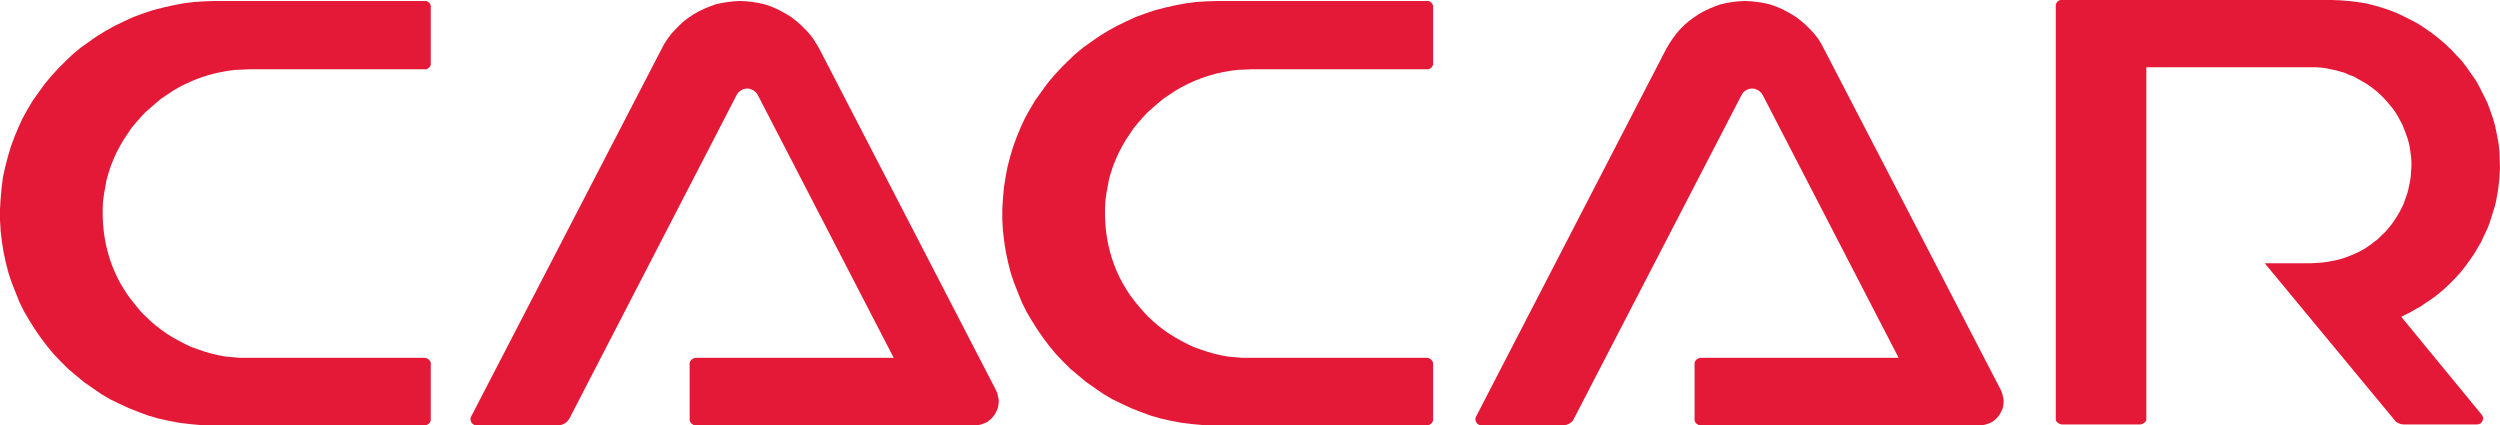
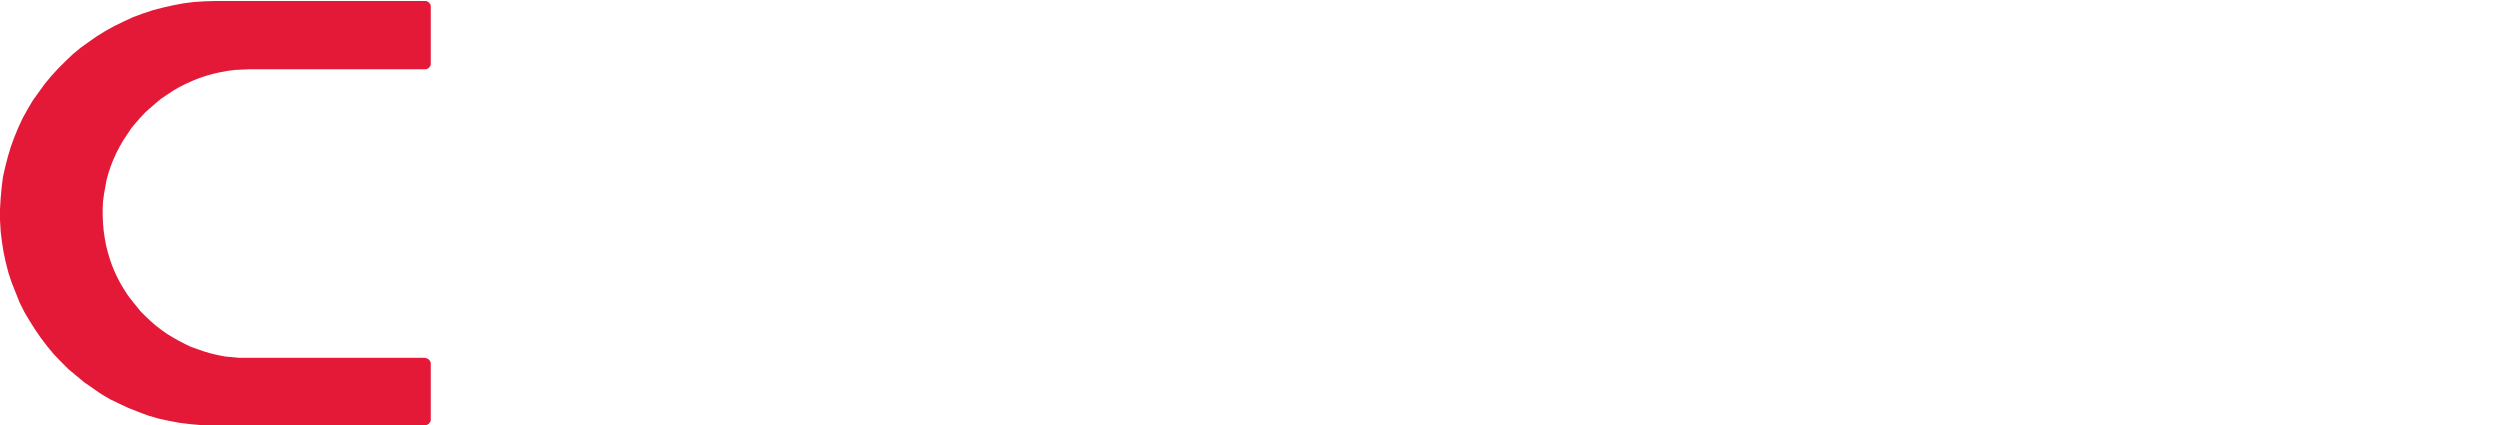
<svg xmlns="http://www.w3.org/2000/svg" width="159.311" height="27.09" viewBox="0 0 159.311 27.09">
  <defs>
    <style>
      .a {
        fill: #e31937;
      }
    </style>
  </defs>
  <title>logoOnlyFirstRed</title>
  <polygon class="a" points="13.527 27.09 12.816 27.09 12.126 27.027 11.436 26.944 10.767 26.818 10.098 26.672 9.45 26.483 8.823 26.253 8.196 26.002 7.61 25.73 7.004 25.437 6.439 25.103 5.896 24.726 5.352 24.35 4.85 23.931 4.349 23.513 3.889 23.053 3.429 22.572 3.011 22.069 2.613 21.546 2.237 21.003 1.882 20.438 1.547 19.873 1.254 19.287 1.004 18.66 0.753 18.032 0.544 17.405 0.376 16.756 0.23 16.087 0.125 15.417 0.042 14.727 0 14.016 0 13.325 0.042 12.635 0.105 11.945 0.188 11.275 0.335 10.627 0.502 9.978 0.69 9.351 0.92 8.723 1.171 8.117 1.443 7.531 1.756 6.966 2.091 6.401 2.467 5.878 2.843 5.355 3.261 4.853 3.701 4.372 4.16 3.912 4.62 3.473 5.122 3.054 5.645 2.678 6.188 2.301 6.732 1.966 7.297 1.653 7.903 1.36 8.488 1.088 9.115 0.858 9.743 0.648 10.391 0.481 11.039 0.335 11.708 0.209 12.377 0.126 13.046 0.084 13.736 0.063 27.075 0.063 27.158 0.063 27.221 0.084 27.284 0.126 27.346 0.167 27.388 0.23 27.43 0.293 27.451 0.356 27.451 0.439 27.451 4.037 27.451 4.121 27.43 4.184 27.388 4.247 27.346 4.309 27.284 4.351 27.221 4.393 27.158 4.414 27.075 4.414 15.91 4.414 15.429 4.435 14.969 4.456 14.489 4.518 14.029 4.602 13.569 4.707 13.13 4.832 12.691 4.979 12.272 5.146 11.854 5.334 11.436 5.544 11.039 5.774 10.663 6.025 10.286 6.276 9.931 6.569 9.596 6.861 9.262 7.154 8.948 7.489 8.655 7.824 8.363 8.179 8.112 8.556 7.861 8.932 7.631 9.33 7.422 9.727 7.234 10.146 7.067 10.564 6.92 11.003 6.795 11.443 6.711 11.903 6.628 12.363 6.565 12.823 6.544 13.284 6.544 13.765 6.565 14.246 6.607 14.706 6.669 15.145 6.753 15.606 6.857 16.024 6.983 16.463 7.129 16.882 7.297 17.3 7.485 17.697 7.694 18.095 7.924 18.471 8.154 18.827 8.426 19.183 8.697 19.517 8.969 19.852 9.283 20.166 9.596 20.459 9.931 20.752 10.286 21.024 10.642 21.275 11.018 21.505 11.394 21.714 11.792 21.923 12.189 22.111 12.607 22.258 13.025 22.404 13.464 22.53 13.903 22.634 14.342 22.718 14.802 22.76 15.262 22.802 15.722 22.802 27.075 22.802 27.158 22.823 27.221 22.843 27.284 22.885 27.346 22.927 27.388 22.99 27.43 23.053 27.451 23.115 27.451 23.199 27.451 26.713 27.451 26.797 27.43 26.86 27.388 26.923 27.346 26.985 27.284 27.027 27.221 27.069 27.158 27.09 27.075 27.09 13.527 27.09 13.527 27.09" />
-   <polygon class="a" points="43.947 26.713 43.947 23.199 43.947 23.115 43.967 23.053 44.009 22.99 44.051 22.927 44.114 22.885 44.176 22.843 44.239 22.823 44.323 22.802 56.951 22.802 48.295 6.066 48.232 5.962 48.17 5.878 48.086 5.815 48.002 5.753 47.898 5.711 47.814 5.669 47.71 5.648 47.605 5.648 47.522 5.648 47.417 5.669 47.313 5.711 47.229 5.753 47.145 5.815 47.062 5.878 46.999 5.962 46.936 6.066 36.274 26.693 36.211 26.776 36.148 26.86 36.065 26.923 35.981 26.985 35.897 27.027 35.793 27.069 35.688 27.09 35.584 27.09 30.357 27.09 30.252 27.09 30.169 27.048 30.085 26.985 30.043 26.923 30.002 26.839 29.981 26.734 29.981 26.651 30.022 26.546 42.149 3.138 42.337 2.782 42.546 2.468 42.776 2.155 43.048 1.862 43.319 1.59 43.591 1.339 43.905 1.109 44.218 0.9 44.553 0.711 44.908 0.544 45.264 0.397 45.619 0.272 45.995 0.188 46.393 0.126 46.769 0.084 47.166 0.063 47.166 0.063 47.563 0.084 47.961 0.126 48.337 0.188 48.713 0.272 49.09 0.397 49.445 0.544 49.78 0.711 50.114 0.9 50.449 1.109 50.741 1.339 51.034 1.59 51.306 1.862 51.578 2.155 51.808 2.448 52.017 2.782 52.226 3.138 63.474 24.873 63.557 25.082 63.599 25.27 63.641 25.458 63.641 25.647 63.62 25.835 63.578 26.023 63.495 26.211 63.411 26.379 63.306 26.525 63.181 26.672 63.035 26.797 62.888 26.902 62.7 26.985 62.533 27.048 62.324 27.09 62.115 27.09 44.323 27.09 44.239 27.09 44.176 27.069 44.114 27.027 44.051 26.985 44.009 26.923 43.967 26.86 43.947 26.797 43.947 26.713 43.947 26.713" />
-   <polygon class="a" points="77.398 27.09 76.687 27.09 75.997 27.027 75.307 26.944 74.638 26.818 73.969 26.672 73.321 26.483 72.694 26.253 72.066 26.002 71.481 25.73 70.875 25.437 70.31 25.103 69.767 24.726 69.223 24.35 68.721 23.931 68.22 23.513 67.76 23.053 67.3 22.572 66.882 22.069 66.484 21.546 66.108 21.003 65.753 20.438 65.418 19.873 65.125 19.287 64.874 18.66 64.624 18.032 64.414 17.405 64.247 16.756 64.101 16.087 63.996 15.417 63.913 14.727 63.871 14.016 63.871 13.325 63.913 12.635 63.975 11.945 64.08 11.275 64.205 10.627 64.373 9.978 64.561 9.351 64.791 8.723 65.042 8.117 65.313 7.531 65.627 6.966 65.962 6.401 66.338 5.878 66.714 5.355 67.132 4.853 67.571 4.372 68.031 3.912 68.491 3.473 68.993 3.054 69.516 2.678 70.059 2.301 70.603 1.966 71.167 1.653 71.774 1.36 72.359 1.088 72.986 0.858 73.614 0.648 74.262 0.481 74.91 0.335 75.579 0.209 76.248 0.126 76.917 0.084 77.607 0.063 90.945 0.063 91.029 0.063 91.092 0.084 91.155 0.126 91.217 0.167 91.259 0.23 91.301 0.293 91.322 0.356 91.322 0.439 91.322 4.037 91.322 4.121 91.301 4.184 91.259 4.247 91.217 4.309 91.155 4.351 91.092 4.393 91.029 4.414 90.945 4.414 79.781 4.414 79.3 4.435 78.84 4.456 78.359 4.518 77.899 4.602 77.44 4.707 77 4.832 76.561 4.979 76.143 5.146 75.725 5.334 75.307 5.544 74.91 5.774 74.533 6.025 74.157 6.276 73.802 6.569 73.467 6.861 73.133 7.154 72.819 7.489 72.526 7.824 72.234 8.179 71.983 8.556 71.732 8.932 71.502 9.33 71.293 9.727 71.105 10.146 70.937 10.564 70.791 11.003 70.666 11.443 70.582 11.903 70.498 12.363 70.436 12.823 70.415 13.284 70.415 13.765 70.436 14.246 70.478 14.706 70.54 15.145 70.624 15.606 70.728 16.024 70.854 16.463 71 16.882 71.167 17.3 71.356 17.697 71.565 18.095 71.795 18.471 72.025 18.827 72.296 19.183 72.568 19.517 72.861 19.852 73.154 20.166 73.467 20.459 73.802 20.752 74.157 21.024 74.513 21.275 74.889 21.505 75.265 21.714 75.662 21.923 76.06 22.111 76.478 22.258 76.896 22.404 77.335 22.53 77.774 22.634 78.213 22.718 78.673 22.76 79.133 22.802 79.593 22.802 90.945 22.802 91.029 22.823 91.092 22.843 91.155 22.885 91.217 22.927 91.259 22.99 91.301 23.053 91.322 23.115 91.322 23.199 91.322 26.713 91.322 26.797 91.301 26.86 91.259 26.923 91.217 26.985 91.155 27.027 91.092 27.069 91.029 27.09 90.945 27.09 77.398 27.09 77.398 27.09" />
-   <polygon class="a" points="107.985 26.713 107.985 23.199 107.985 23.115 108.006 23.053 108.047 22.99 108.089 22.927 108.152 22.885 108.215 22.843 108.277 22.823 108.361 22.802 120.989 22.802 112.333 6.066 112.271 5.962 112.187 5.878 112.124 5.815 112.041 5.753 111.936 5.711 111.852 5.669 111.748 5.648 111.643 5.648 111.56 5.648 111.455 5.669 111.351 5.711 111.267 5.753 111.183 5.815 111.1 5.878 111.037 5.962 110.974 6.066 100.291 26.693 100.249 26.776 100.186 26.86 100.103 26.923 100.019 26.985 99.935 27.027 99.831 27.069 99.726 27.09 99.622 27.09 94.395 27.09 94.291 27.09 94.207 27.048 94.123 26.985 94.082 26.923 94.04 26.839 94.019 26.734 94.019 26.651 94.061 26.546 106.166 3.138 106.375 2.782 106.584 2.468 106.814 2.155 107.065 1.862 107.337 1.59 107.629 1.339 107.943 1.109 108.256 0.9 108.591 0.711 108.946 0.544 109.302 0.397 109.657 0.272 110.034 0.188 110.41 0.126 110.807 0.084 111.204 0.063 111.204 0.063 111.602 0.084 111.999 0.126 112.375 0.188 112.751 0.272 113.128 0.397 113.483 0.544 113.818 0.711 114.152 0.9 114.487 1.109 114.779 1.339 115.072 1.59 115.344 1.862 115.616 2.155 115.846 2.448 116.055 2.782 116.243 3.138 127.512 24.873 127.595 25.082 127.637 25.27 127.679 25.458 127.679 25.647 127.658 25.835 127.616 26.023 127.533 26.211 127.449 26.379 127.345 26.525 127.219 26.672 127.073 26.797 126.926 26.902 126.738 26.985 126.55 27.048 126.362 27.09 126.153 27.09 108.361 27.09 108.277 27.09 108.215 27.069 108.152 27.027 108.089 26.985 108.047 26.923 108.006 26.86 107.985 26.797 107.985 26.713 107.985 26.713" />
-   <polygon class="a" points="152.579 26.755 144.321 16.777 147.269 16.777 147.603 16.756 147.938 16.735 148.272 16.693 148.607 16.631 148.921 16.568 149.234 16.484 149.548 16.38 149.861 16.254 150.154 16.128 150.447 15.982 150.74 15.815 151.011 15.626 151.262 15.438 151.534 15.229 151.764 14.999 152.015 14.769 152.203 14.539 152.412 14.288 152.579 14.037 152.747 13.786 152.893 13.535 153.039 13.263 153.165 12.991 153.269 12.698 153.374 12.405 153.457 12.133 153.52 11.819 153.583 11.526 153.625 11.233 153.646 10.92 153.666 10.606 153.666 10.292 153.646 9.999 153.604 9.685 153.562 9.393 153.499 9.1 153.416 8.807 153.311 8.514 153.207 8.242 153.102 7.97 152.956 7.698 152.809 7.426 152.663 7.175 152.496 6.945 152.308 6.715 152.119 6.485 151.91 6.255 151.701 6.046 151.492 5.857 151.262 5.669 151.011 5.481 150.76 5.313 150.51 5.167 150.238 5.021 149.987 4.874 149.694 4.77 149.422 4.644 149.13 4.56 148.837 4.477 148.523 4.414 148.231 4.351 147.917 4.309 147.603 4.288 147.29 4.288 136.774 4.288 136.774 26.651 136.774 26.734 136.753 26.818 136.711 26.881 136.669 26.923 136.606 26.964 136.544 27.006 136.481 27.027 136.397 27.048 131.38 27.048 131.296 27.027 131.233 27.006 131.171 26.964 131.108 26.923 131.066 26.881 131.024 26.818 131.003 26.734 131.003 26.651 131.003 0.377 131.003 0.314 131.024 0.23 131.066 0.167 131.108 0.105 131.171 0.063 131.233 0.021 131.296 0 131.38 0 148.586 0 149.13 0.021 149.673 0.063 150.217 0.126 150.74 0.209 151.262 0.335 151.764 0.481 152.266 0.648 152.747 0.837 153.227 1.067 153.687 1.297 154.147 1.548 154.586 1.841 155.005 2.134 155.402 2.448 155.799 2.782 156.175 3.138 156.531 3.514 156.886 3.891 157.2 4.309 157.492 4.728 157.785 5.146 158.036 5.606 158.266 6.066 158.496 6.527 158.684 7.029 158.851 7.51 158.998 8.012 159.102 8.535 159.207 9.058 159.27 9.602 159.29 10.146 159.311 10.69 159.29 11.045 159.27 11.401 159.228 11.756 159.186 12.112 159.123 12.468 159.06 12.823 158.977 13.158 158.872 13.493 158.768 13.827 158.663 14.162 158.538 14.497 158.391 14.811 158.245 15.124 158.099 15.438 157.911 15.752 157.743 16.045 157.555 16.338 157.346 16.631 157.137 16.923 156.928 17.195 156.698 17.467 156.468 17.718 156.217 17.969 155.966 18.22 155.715 18.45 155.444 18.681 155.151 18.911 154.858 19.12 154.565 19.308 154.273 19.517 153.959 19.685 153.646 19.873 153.018 20.187 158.141 26.421 158.203 26.525 158.245 26.63 158.224 26.713 158.203 26.818 158.141 26.902 158.078 26.985 157.973 27.027 157.848 27.048 153.165 27.048 152.997 27.027 152.83 26.964 152.684 26.881 152.579 26.755 152.579 26.755" />
</svg>